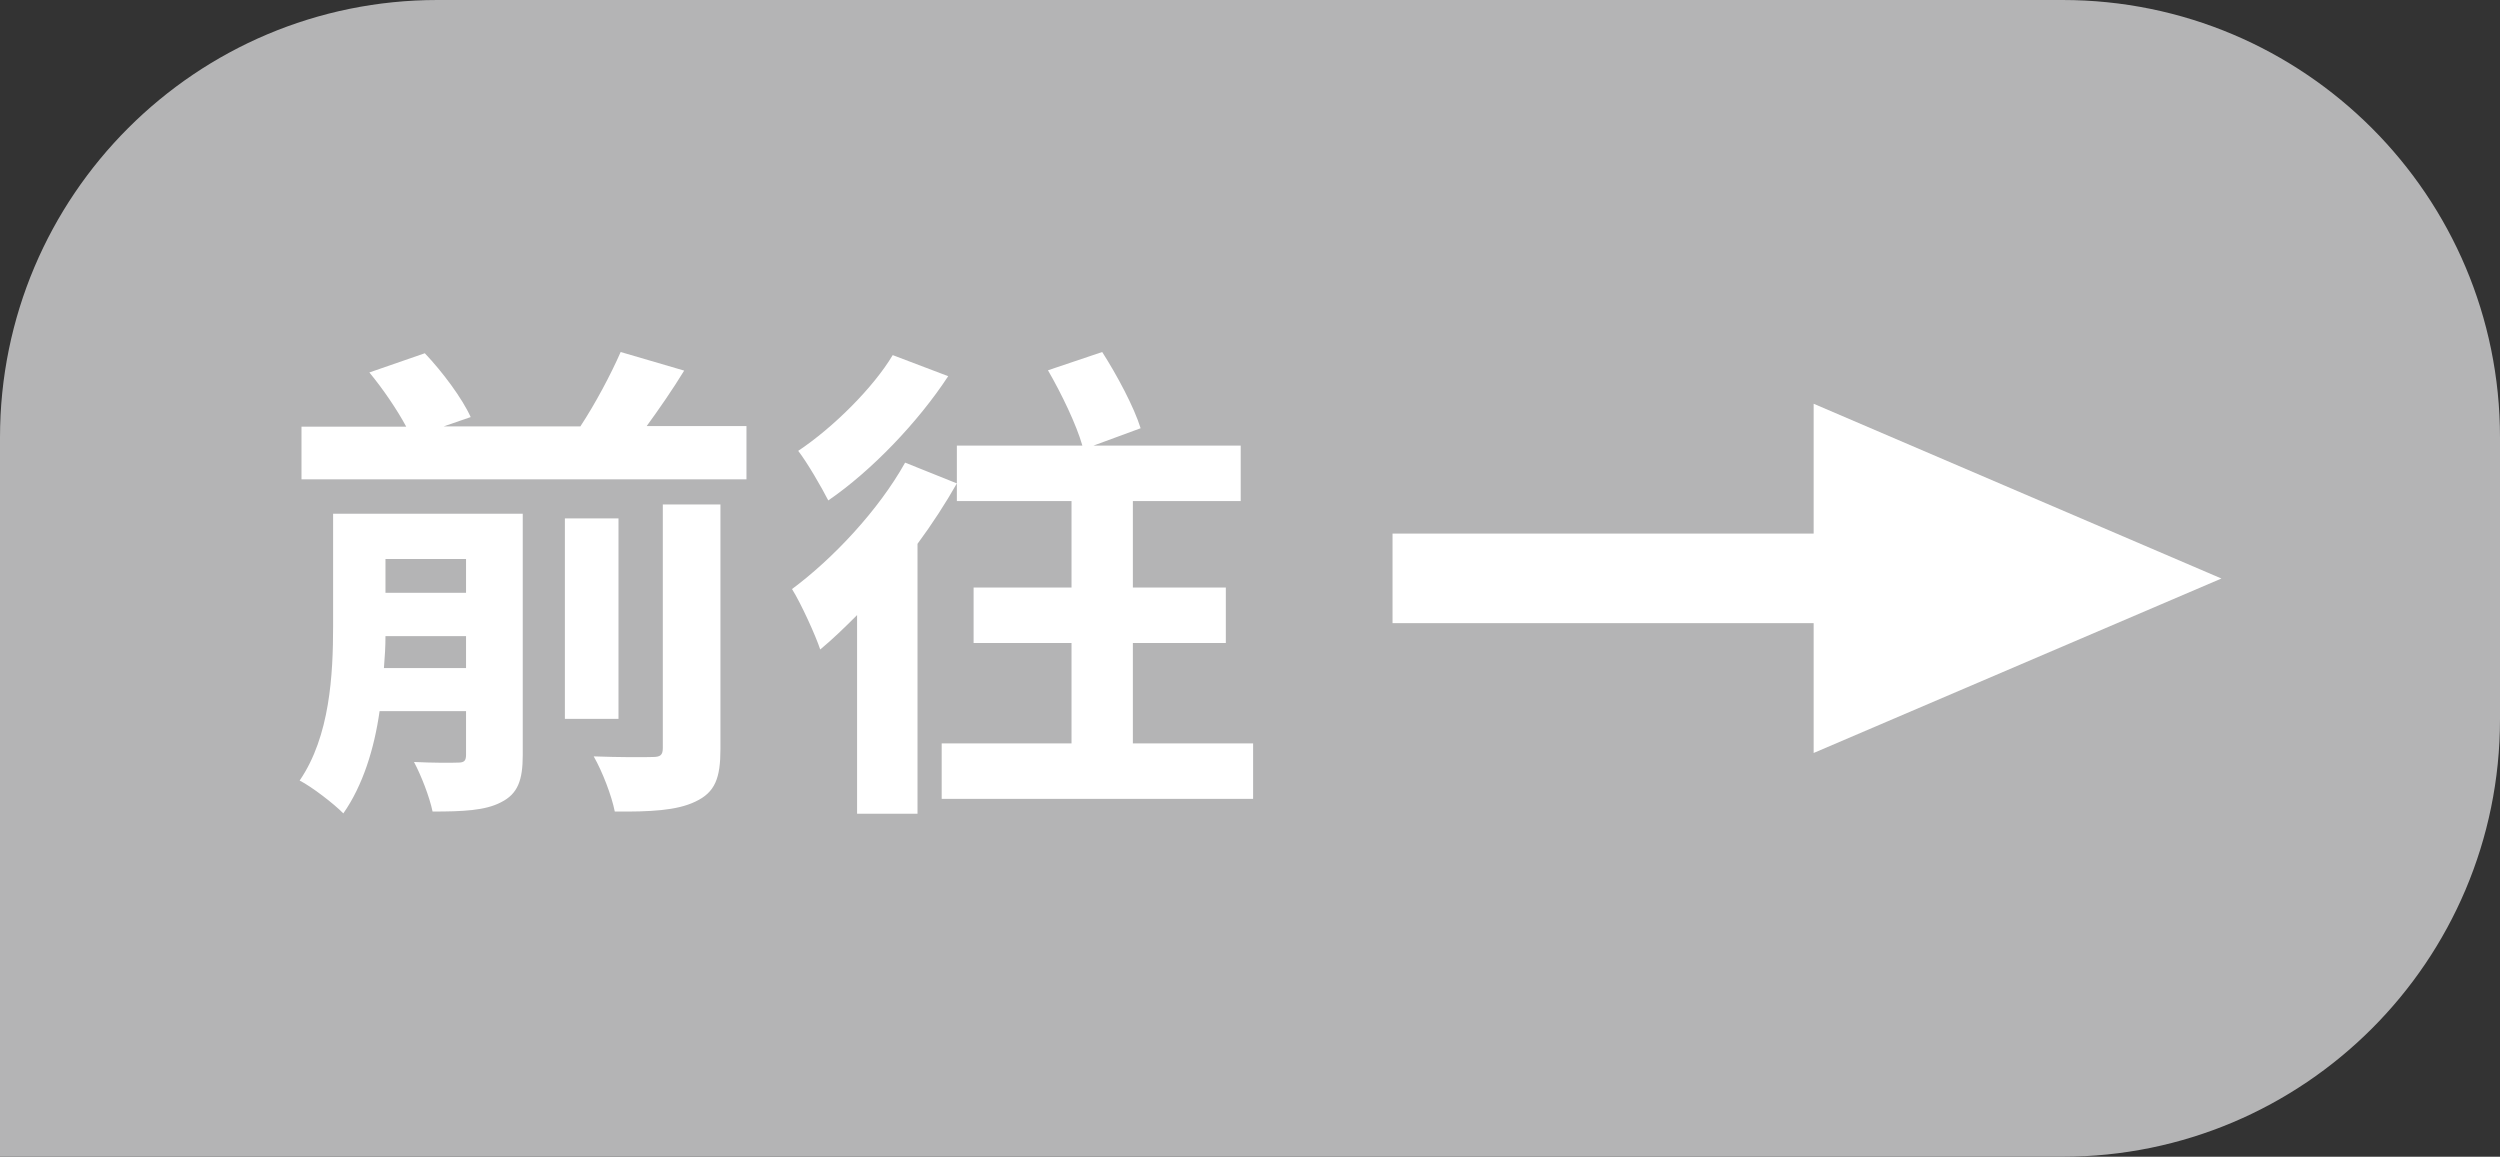
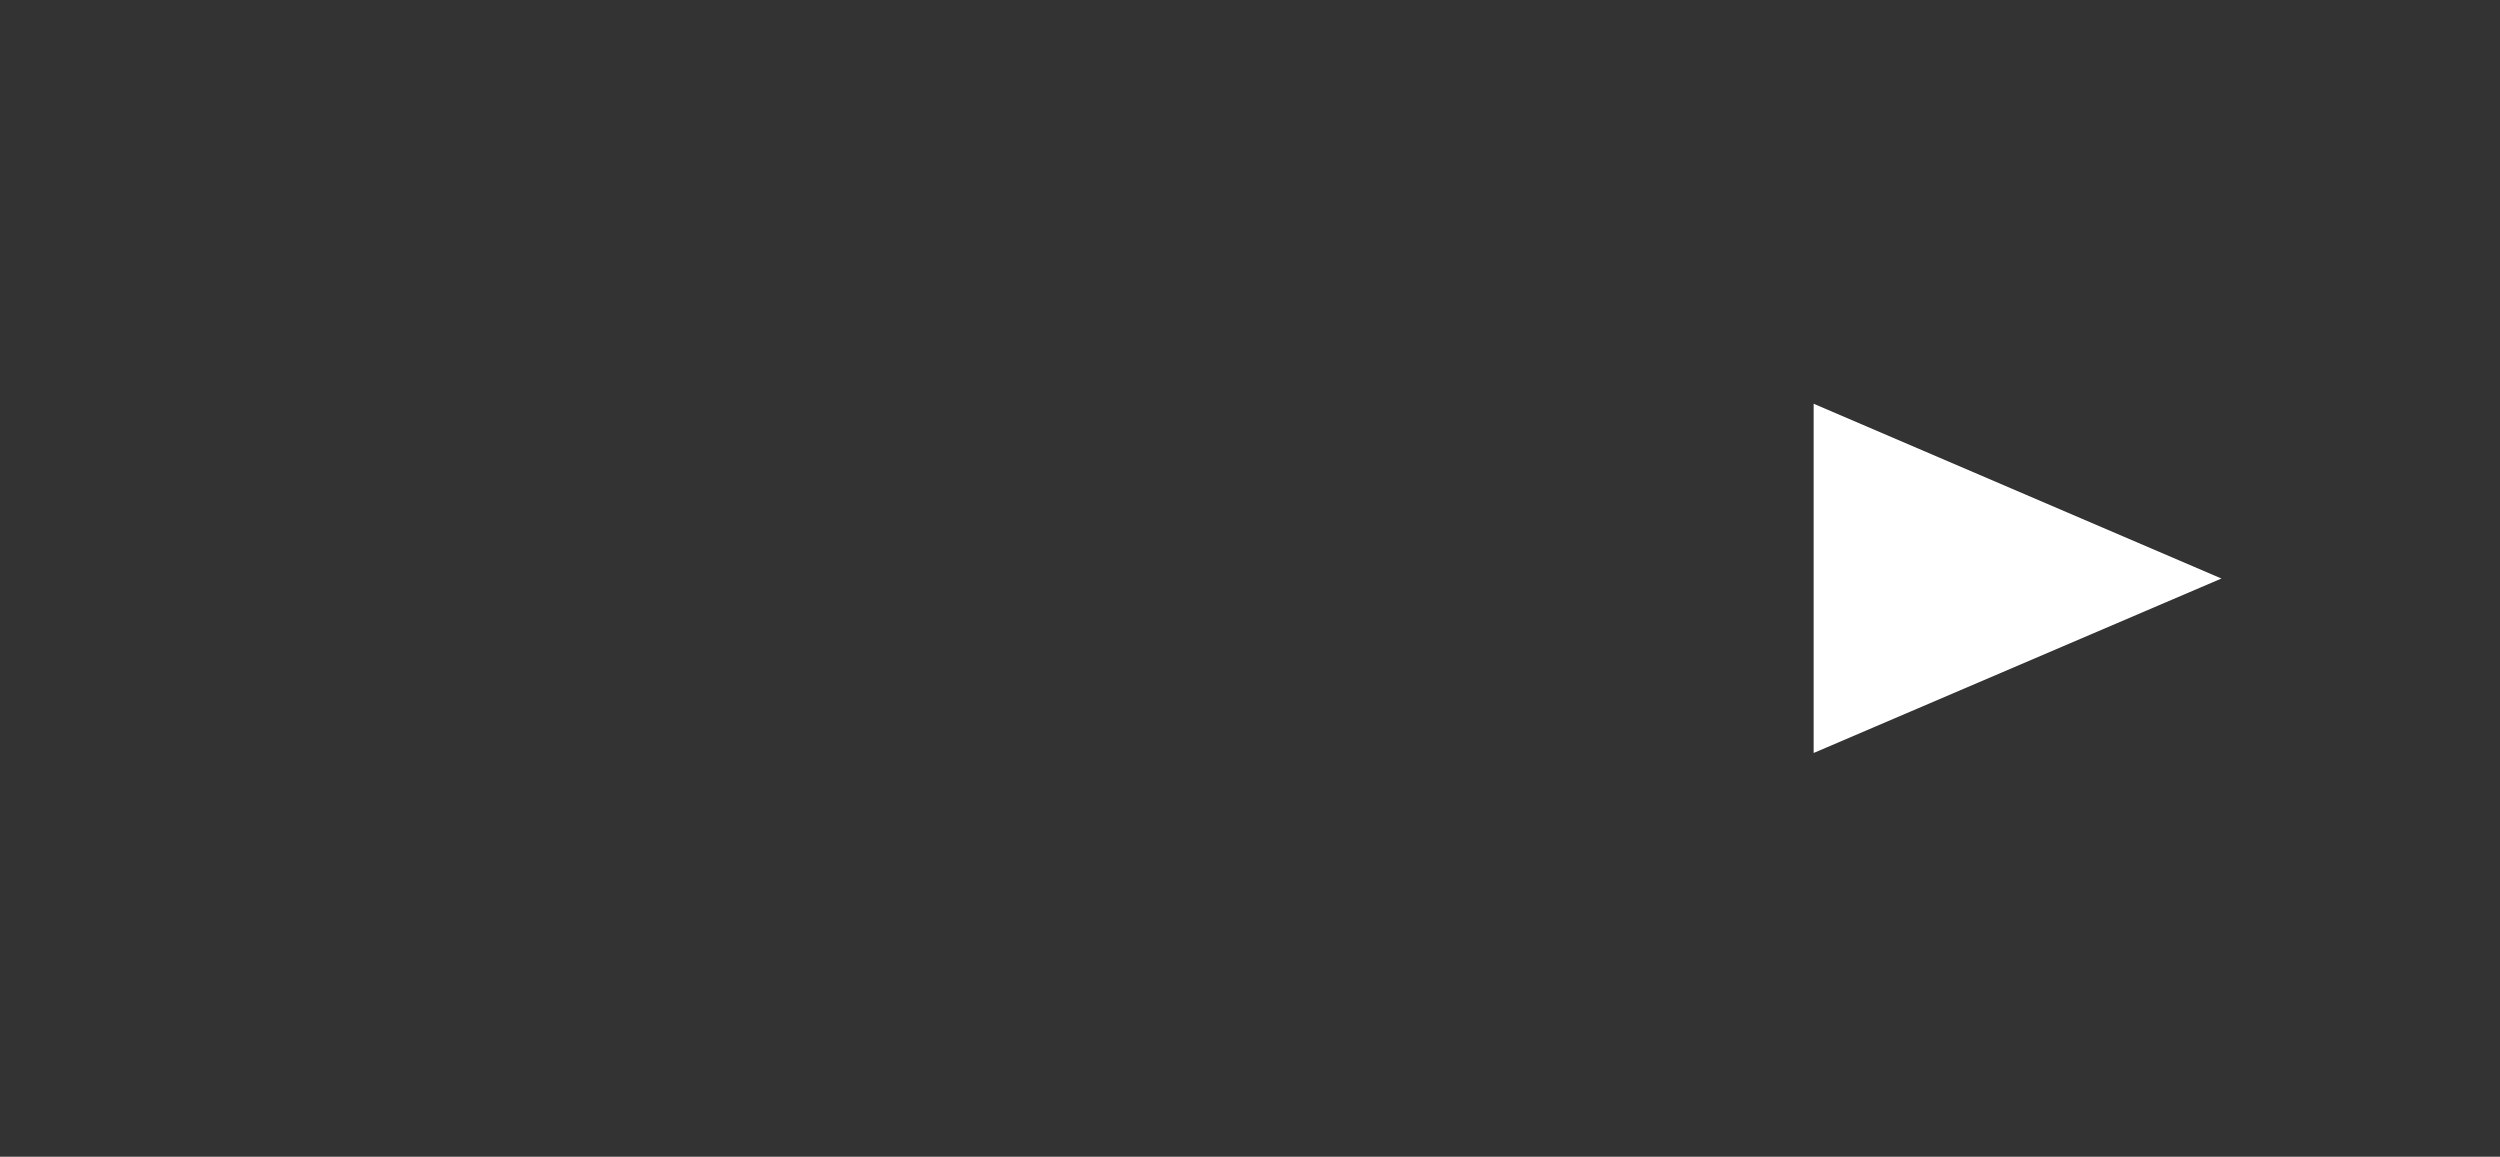
<svg xmlns="http://www.w3.org/2000/svg" id="_圖層_2" data-name="圖層 2" width="80.68" height="37.33" viewBox="0 0 80.68 37.33">
  <rect x="0" y="0" width="80.68" height="37.33" fill="#333333" stroke="none" />
  <g id="P2">
    <g>
-       <path d="M0,37.33H66.56c7.8,0,14.12-6.32,14.12-14.12V14.12C80.68,6.32,74.36,0,66.56,0H14.12C6.32,0,0,6.32,0,14.12v23.22Z" style="fill: #b4b4b5;" />
      <g>
-         <path d="M16.87,24.37c0,.81-.16,1.25-.7,1.52-.51,.27-1.24,.3-2.21,.3-.1-.48-.37-1.17-.6-1.6,.59,.03,1.22,.03,1.43,.02,.19,0,.25-.06,.25-.25v-1.41h-2.79c-.17,1.21-.54,2.4-1.17,3.3-.29-.3-1.03-.87-1.41-1.06,.98-1.43,1.08-3.43,1.08-4.98v-3.63h6.12v7.81Zm7.22-10.6v1.7H9.73v-1.7h3.38c-.29-.54-.75-1.22-1.19-1.75l1.79-.62c.57,.6,1.21,1.46,1.48,2.06l-.87,.3h4.41c.48-.73,.98-1.67,1.3-2.4l2.05,.6c-.38,.62-.81,1.24-1.21,1.79h3.22Zm-9.05,7.79v-1.03h-2.6c0,.33-.02,.67-.05,1.03h2.65Zm-2.6-3.52v1.09h2.6v-1.09h-2.6Zm7.52,5.16h-1.73v-6.47h1.73v6.47Zm1.43-6.92h1.86v7.89c0,.94-.17,1.4-.81,1.7-.6,.29-1.46,.33-2.6,.32-.1-.51-.4-1.29-.68-1.78,.81,.03,1.63,.03,1.9,.02,.25,0,.33-.06,.33-.29v-7.86Z" style="fill: #fff;" />
-         <path d="M27.66,19.85c-.4,.4-.79,.78-1.19,1.11-.14-.43-.62-1.49-.91-1.95,1.32-.98,2.79-2.54,3.65-4.08l1.67,.67c-.37,.65-.79,1.3-1.27,1.95v8.71h-1.95v-6.41Zm2.94-7.71c-.97,1.48-2.47,3.05-3.87,4.01-.22-.43-.67-1.21-.97-1.6,1.14-.76,2.43-2.05,3.05-3.09l1.79,.68Zm9.84,11.85v1.79h-10.05v-1.79h4.19v-3.24h-3.16v-1.79h3.16v-2.79h-3.7v-1.79h4.05c-.19-.67-.67-1.67-1.11-2.43l1.75-.59c.48,.75,1.03,1.78,1.24,2.46l-1.52,.56h4.75v1.79h-3.48v2.79h3v1.79h-3v3.24h3.89Z" style="fill: #fff;" />
-       </g>
+         </g>
      <g>
-         <rect x="44.94" y="17.22" width="14.76" height="2.89" style="fill: #fff;" />
        <polygon points="71.69 18.67 58.53 13.03 58.53 24.3 71.69 18.67" style="fill: #fff;" />
      </g>
    </g>
  </g>
</svg>